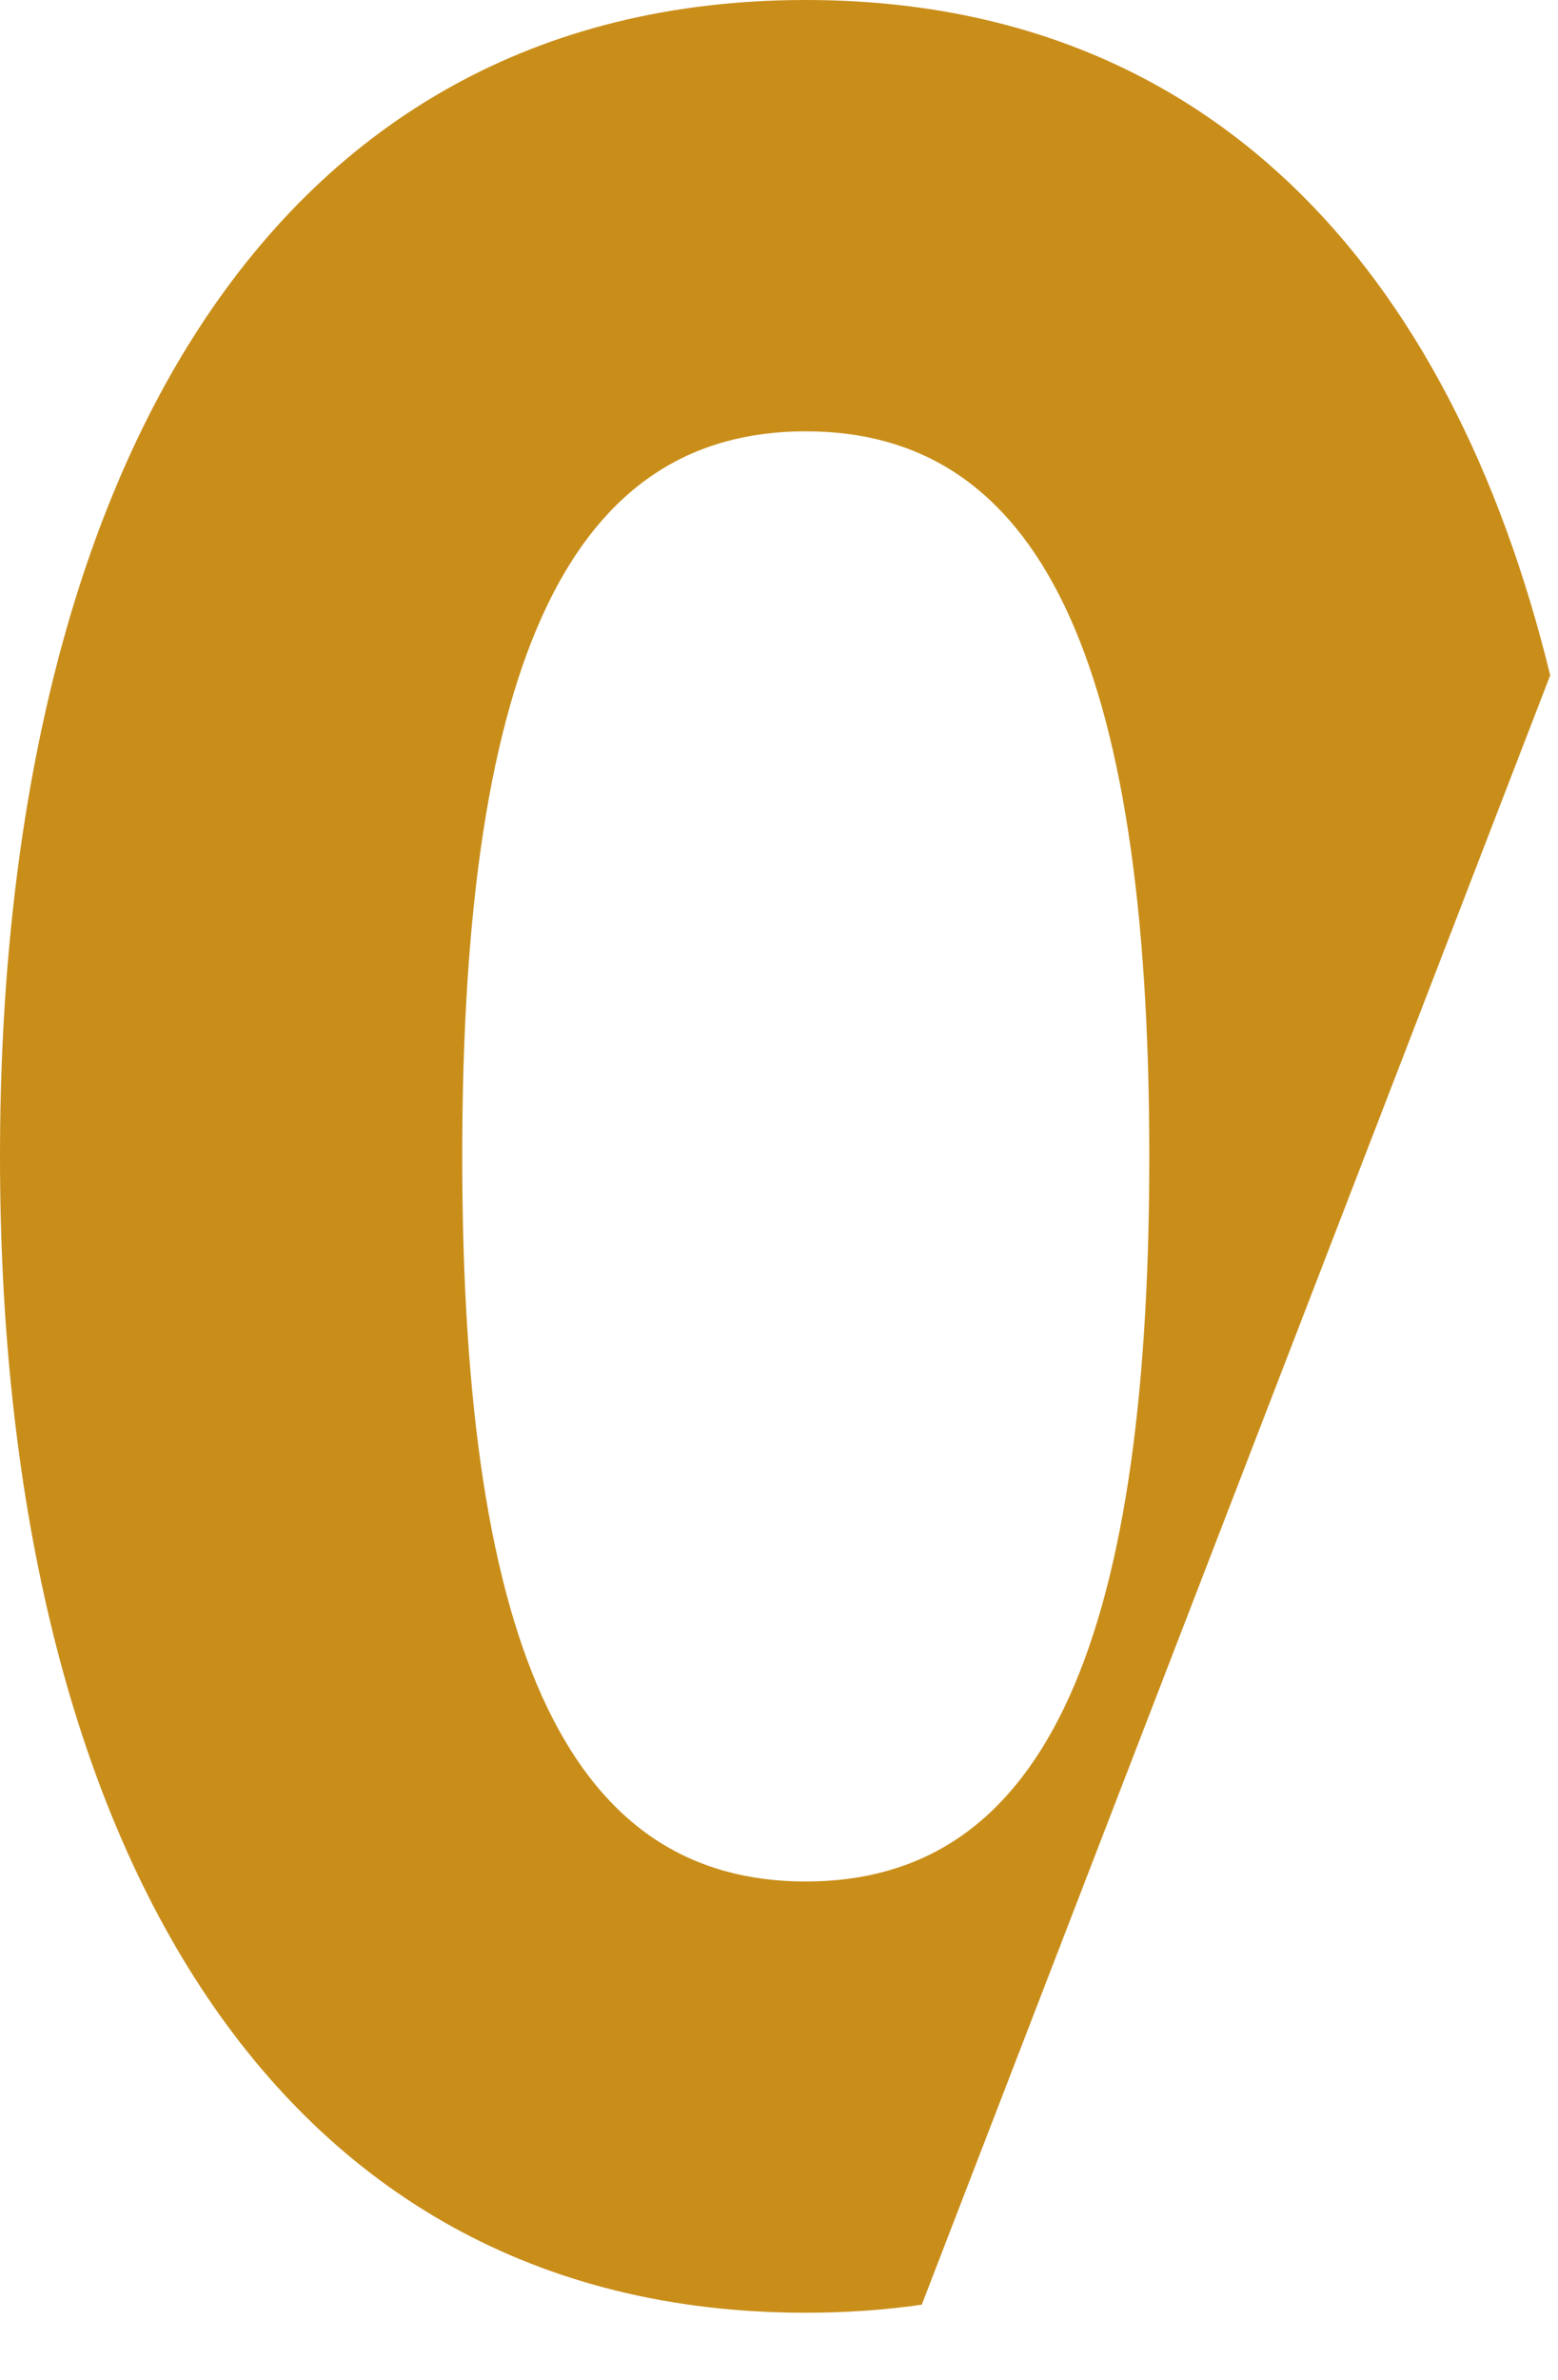
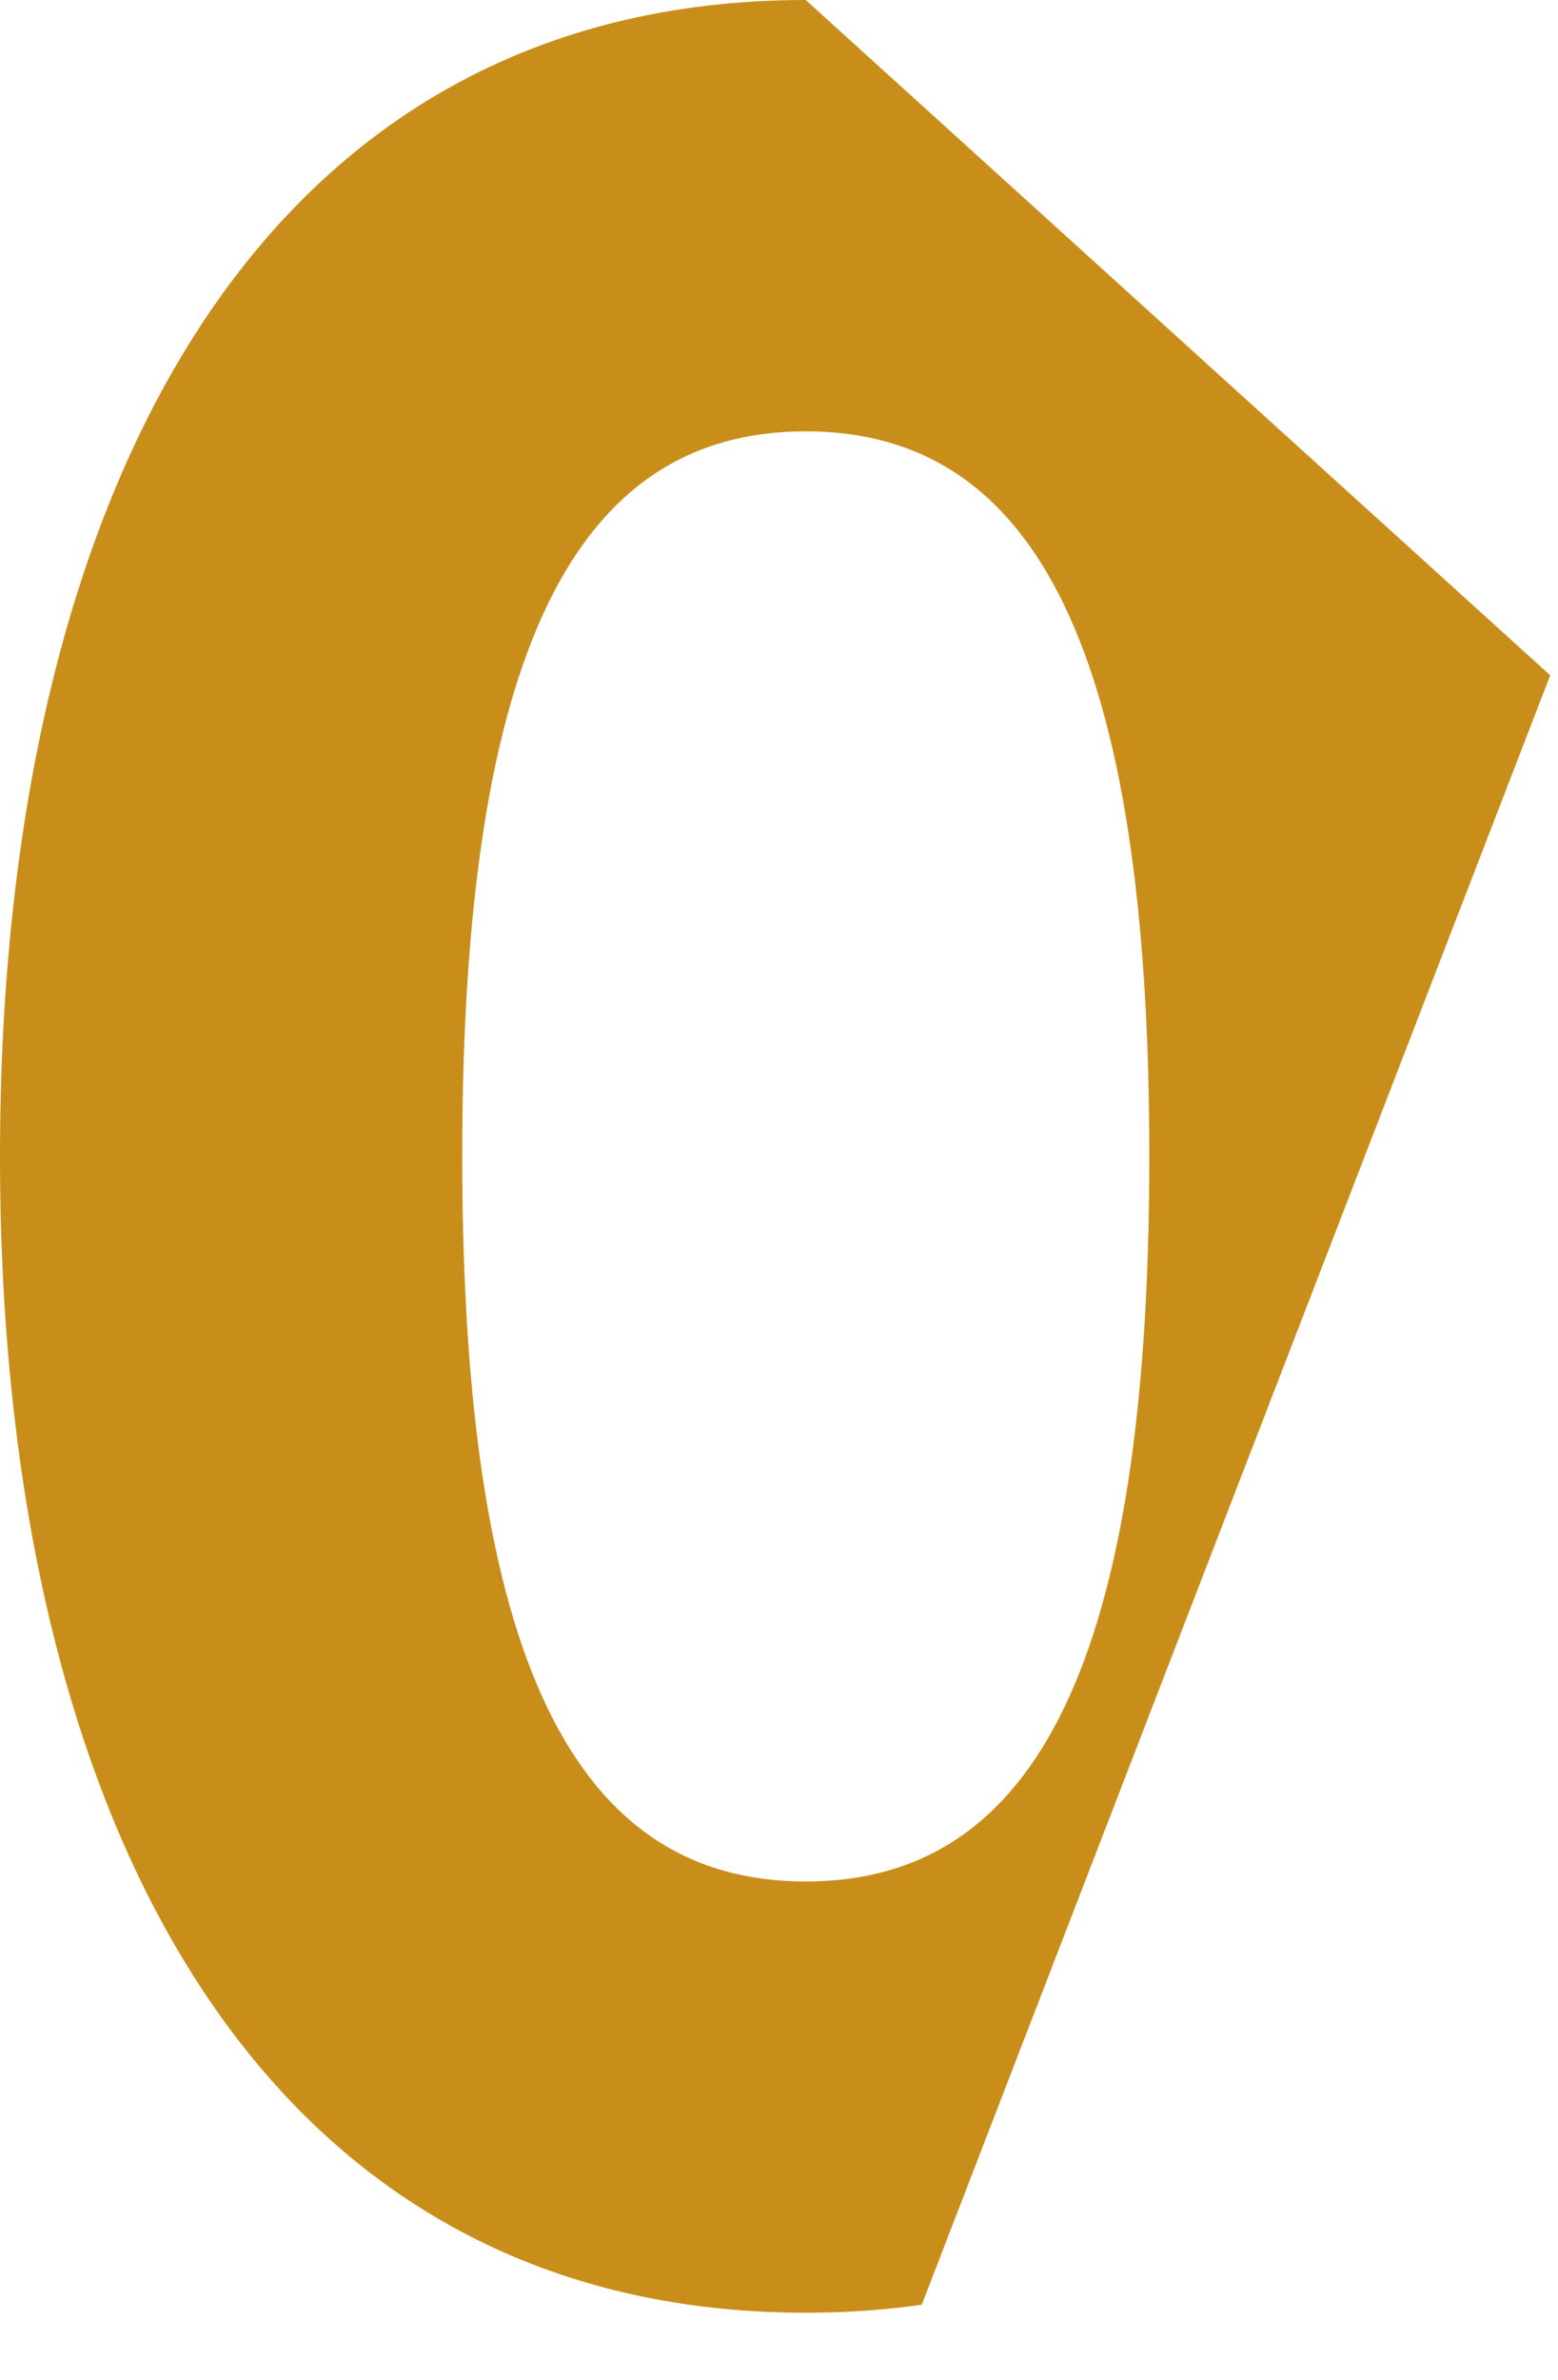
<svg xmlns="http://www.w3.org/2000/svg" fill="none" height="100%" overflow="visible" preserveAspectRatio="none" style="display: block;" viewBox="0 0 19 29" width="100%">
-   <path d="M9.826 0C3.237 0 0 5.903 0 14.091C0 22.28 3.237 28.182 9.826 28.182C10.318 28.182 10.789 28.149 11.241 28.084L18.905 8.229C17.683 3.231 14.701 0 9.826 0ZM9.826 22.927C7.007 22.927 5.637 20.222 5.637 14.091C5.637 7.96 7.007 5.256 9.826 5.256C12.645 5.256 14.016 7.96 14.016 14.091C14.016 20.223 12.645 22.927 9.826 22.927Z" fill="#C98E1A" id="Vector" />
+   <path d="M9.826 0C3.237 0 0 5.903 0 14.091C0 22.28 3.237 28.182 9.826 28.182C10.318 28.182 10.789 28.149 11.241 28.084L18.905 8.229ZM9.826 22.927C7.007 22.927 5.637 20.222 5.637 14.091C5.637 7.96 7.007 5.256 9.826 5.256C12.645 5.256 14.016 7.96 14.016 14.091C14.016 20.223 12.645 22.927 9.826 22.927Z" fill="#C98E1A" id="Vector" />
</svg>